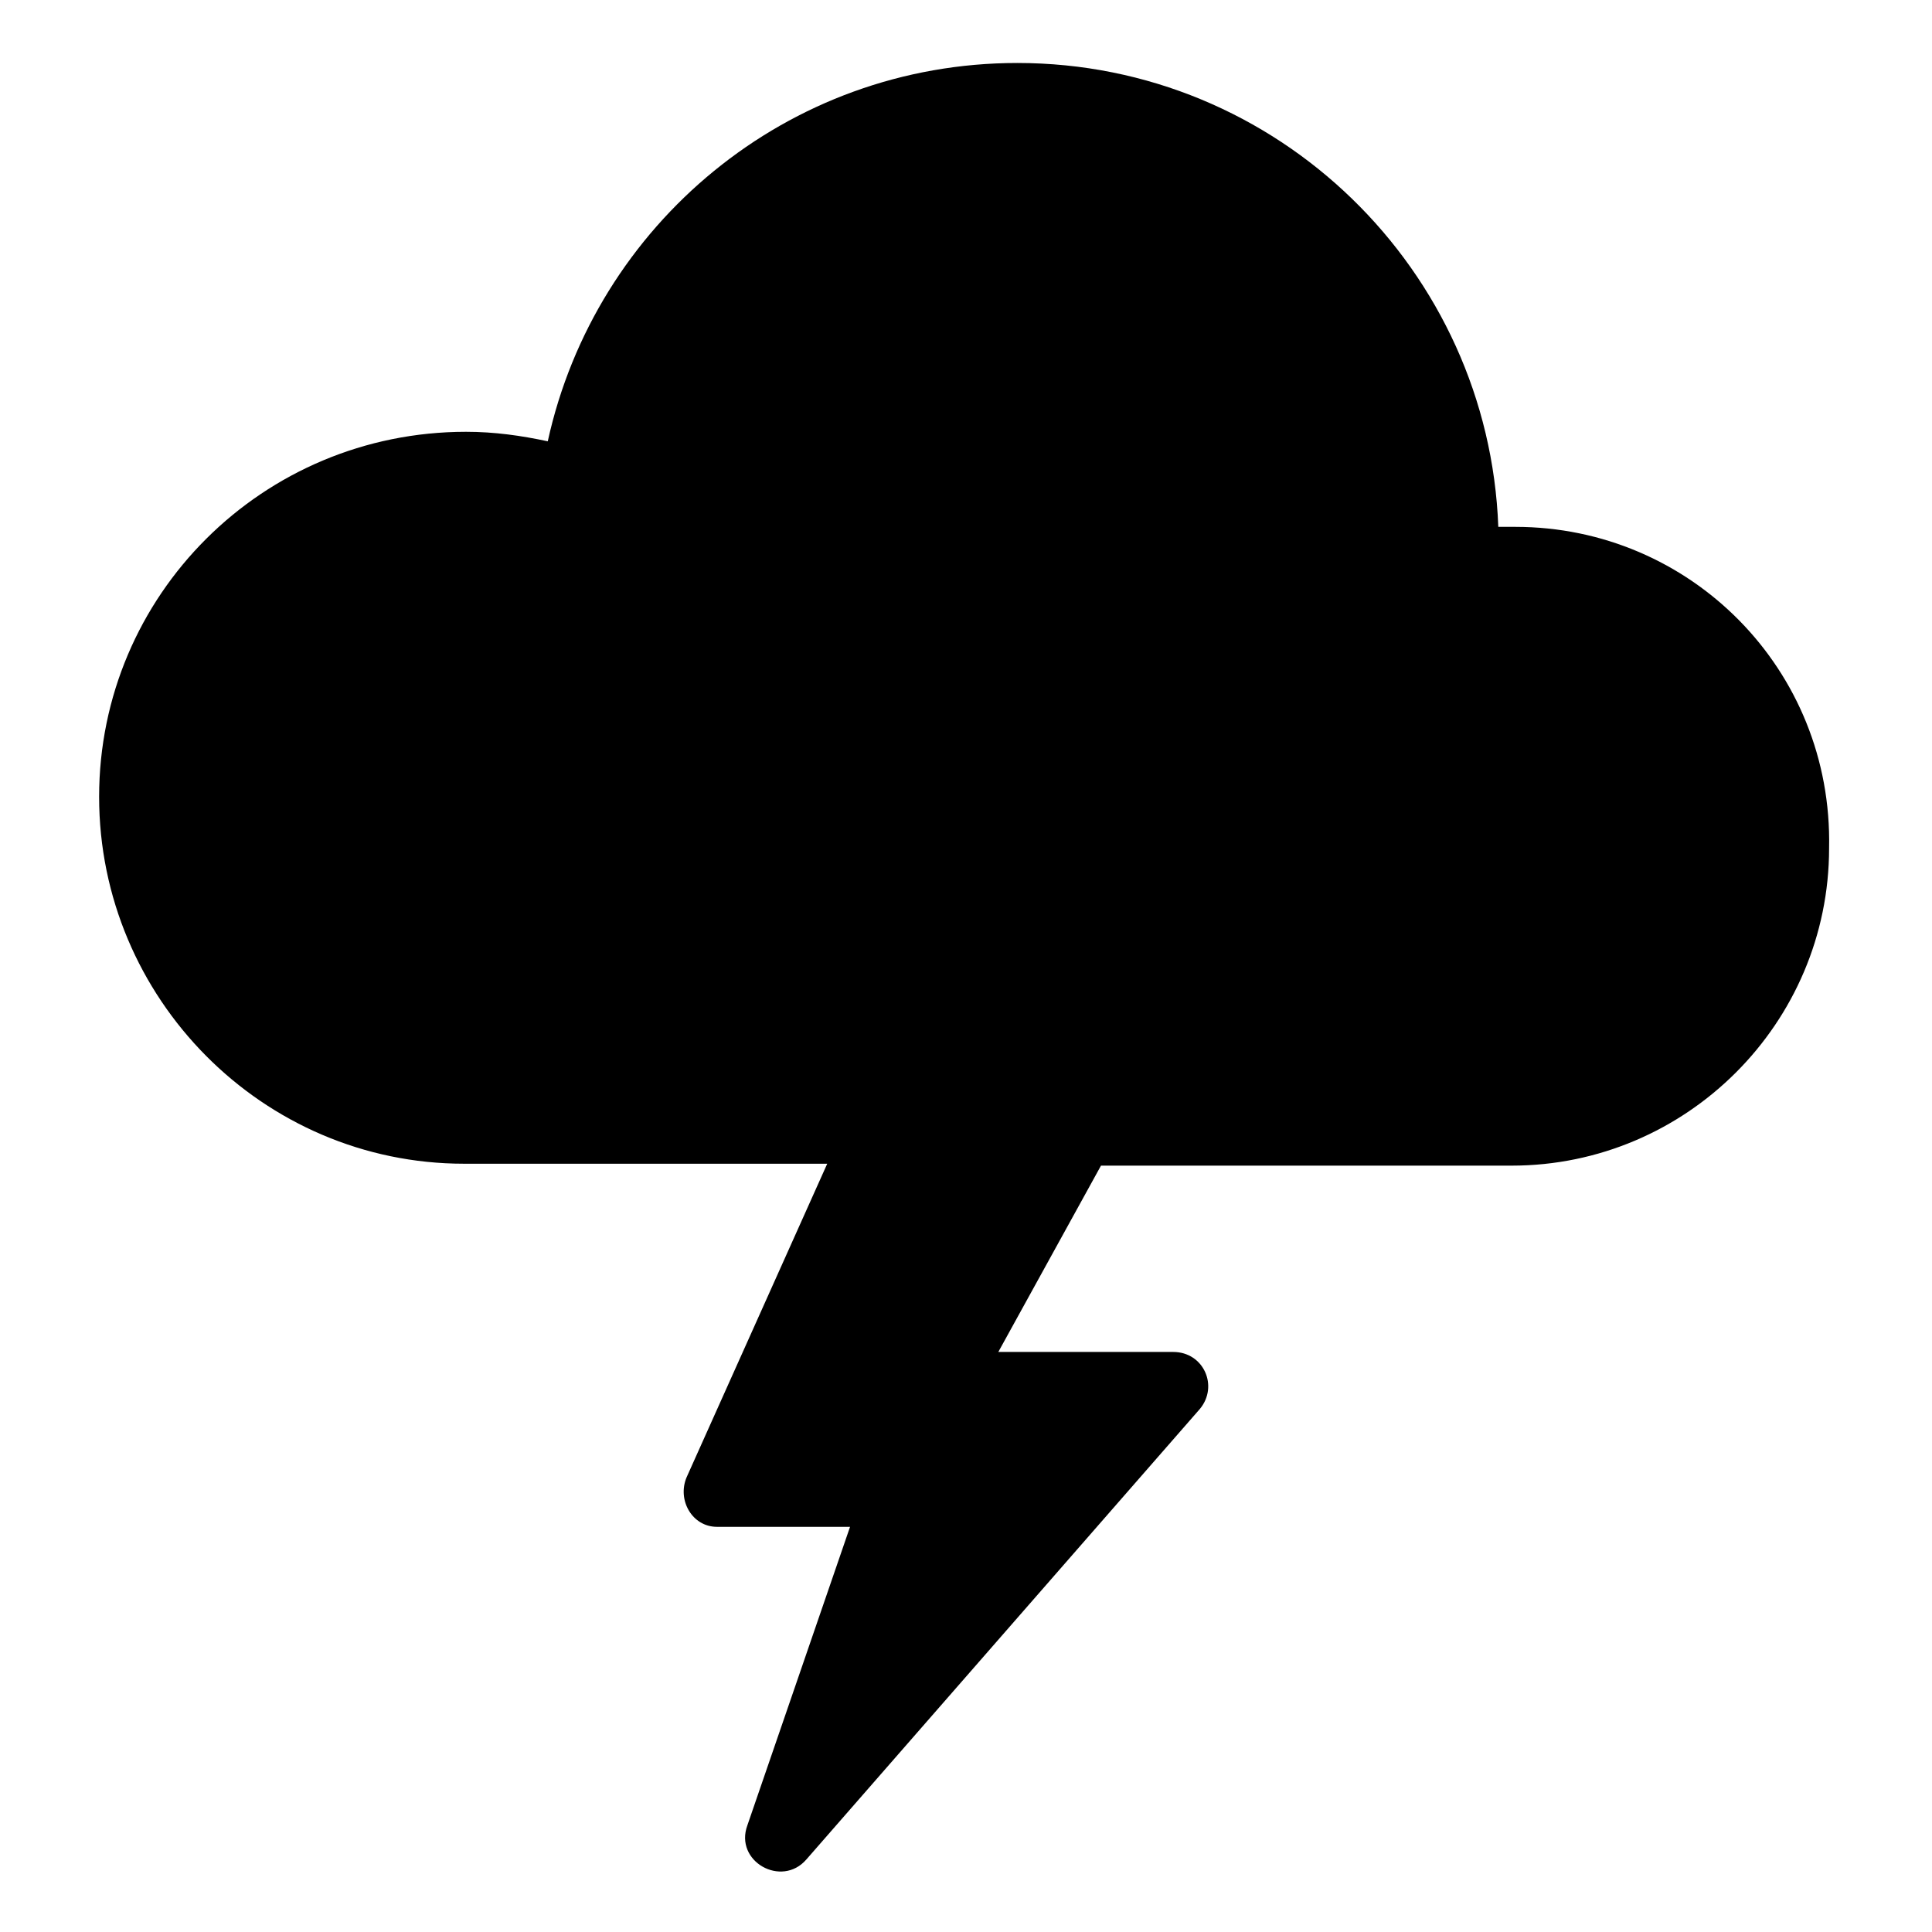
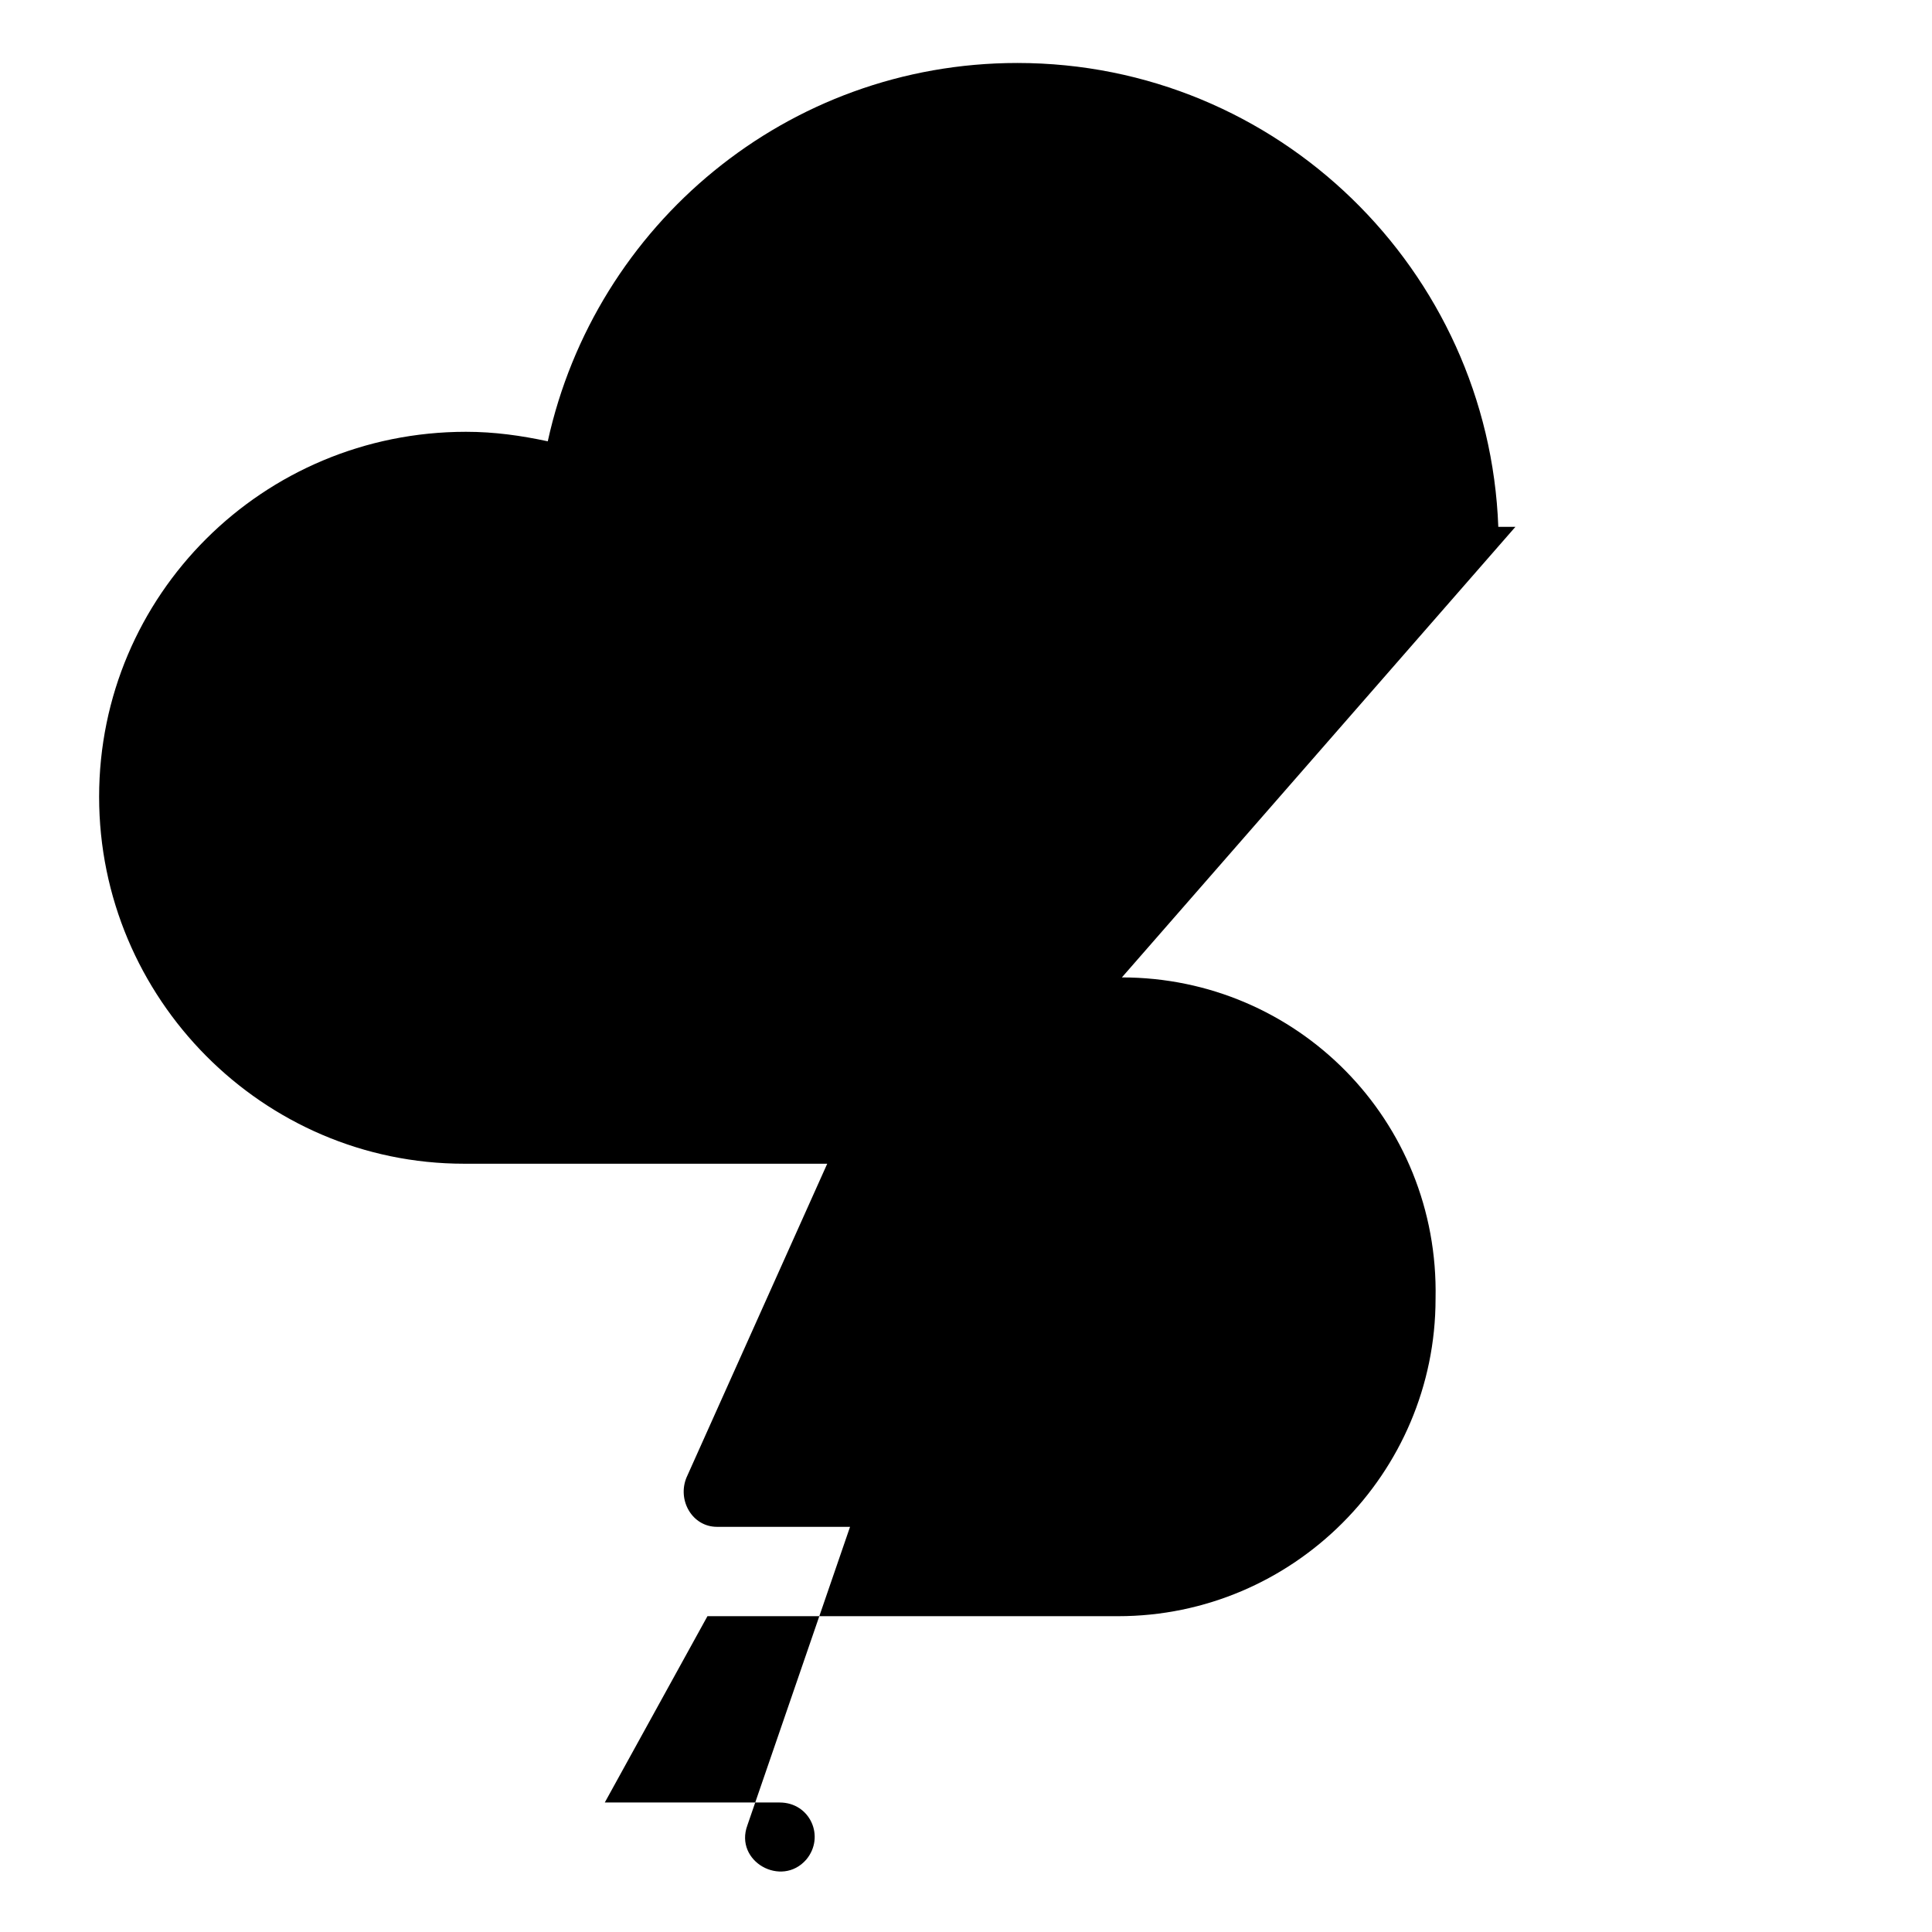
<svg xmlns="http://www.w3.org/2000/svg" fill="#000000" width="800px" height="800px" version="1.1" viewBox="144 144 512 512">
-   <path d="m545.6 283.62h-4.535c-2.516-68.012-58.438-122.93-127.46-122.93-60.961 0-111.85 42.824-124.44 100.26-7.055-1.512-14.105-2.519-21.664-2.519-53.906 0.004-97.234 43.328-97.234 96.734 0 53.402 43.328 97.234 96.73 97.234h96.227l-37.281 83.129c-2.519 6.047 1.512 13.098 8.062 13.098h35.266l-27.207 79.098c-3.527 9.574 9.07 16.625 15.617 9.07l104.29-119.4c5.039-6.047 1.008-15.113-7.055-15.113h-46.352l27.207-49.375h108.82c46.352 0 84.137-37.785 84.137-84.137 1.008-47.359-36.777-85.145-83.129-85.145z" />
+   <path d="m545.6 283.62h-4.535c-2.516-68.012-58.438-122.93-127.46-122.93-60.961 0-111.85 42.824-124.44 100.26-7.055-1.512-14.105-2.519-21.664-2.519-53.906 0.004-97.234 43.328-97.234 96.734 0 53.402 43.328 97.234 96.73 97.234h96.227l-37.281 83.129c-2.519 6.047 1.512 13.098 8.062 13.098h35.266l-27.207 79.098c-3.527 9.574 9.07 16.625 15.617 9.07c5.039-6.047 1.008-15.113-7.055-15.113h-46.352l27.207-49.375h108.82c46.352 0 84.137-37.785 84.137-84.137 1.008-47.359-36.777-85.145-83.129-85.145z" />
</svg>